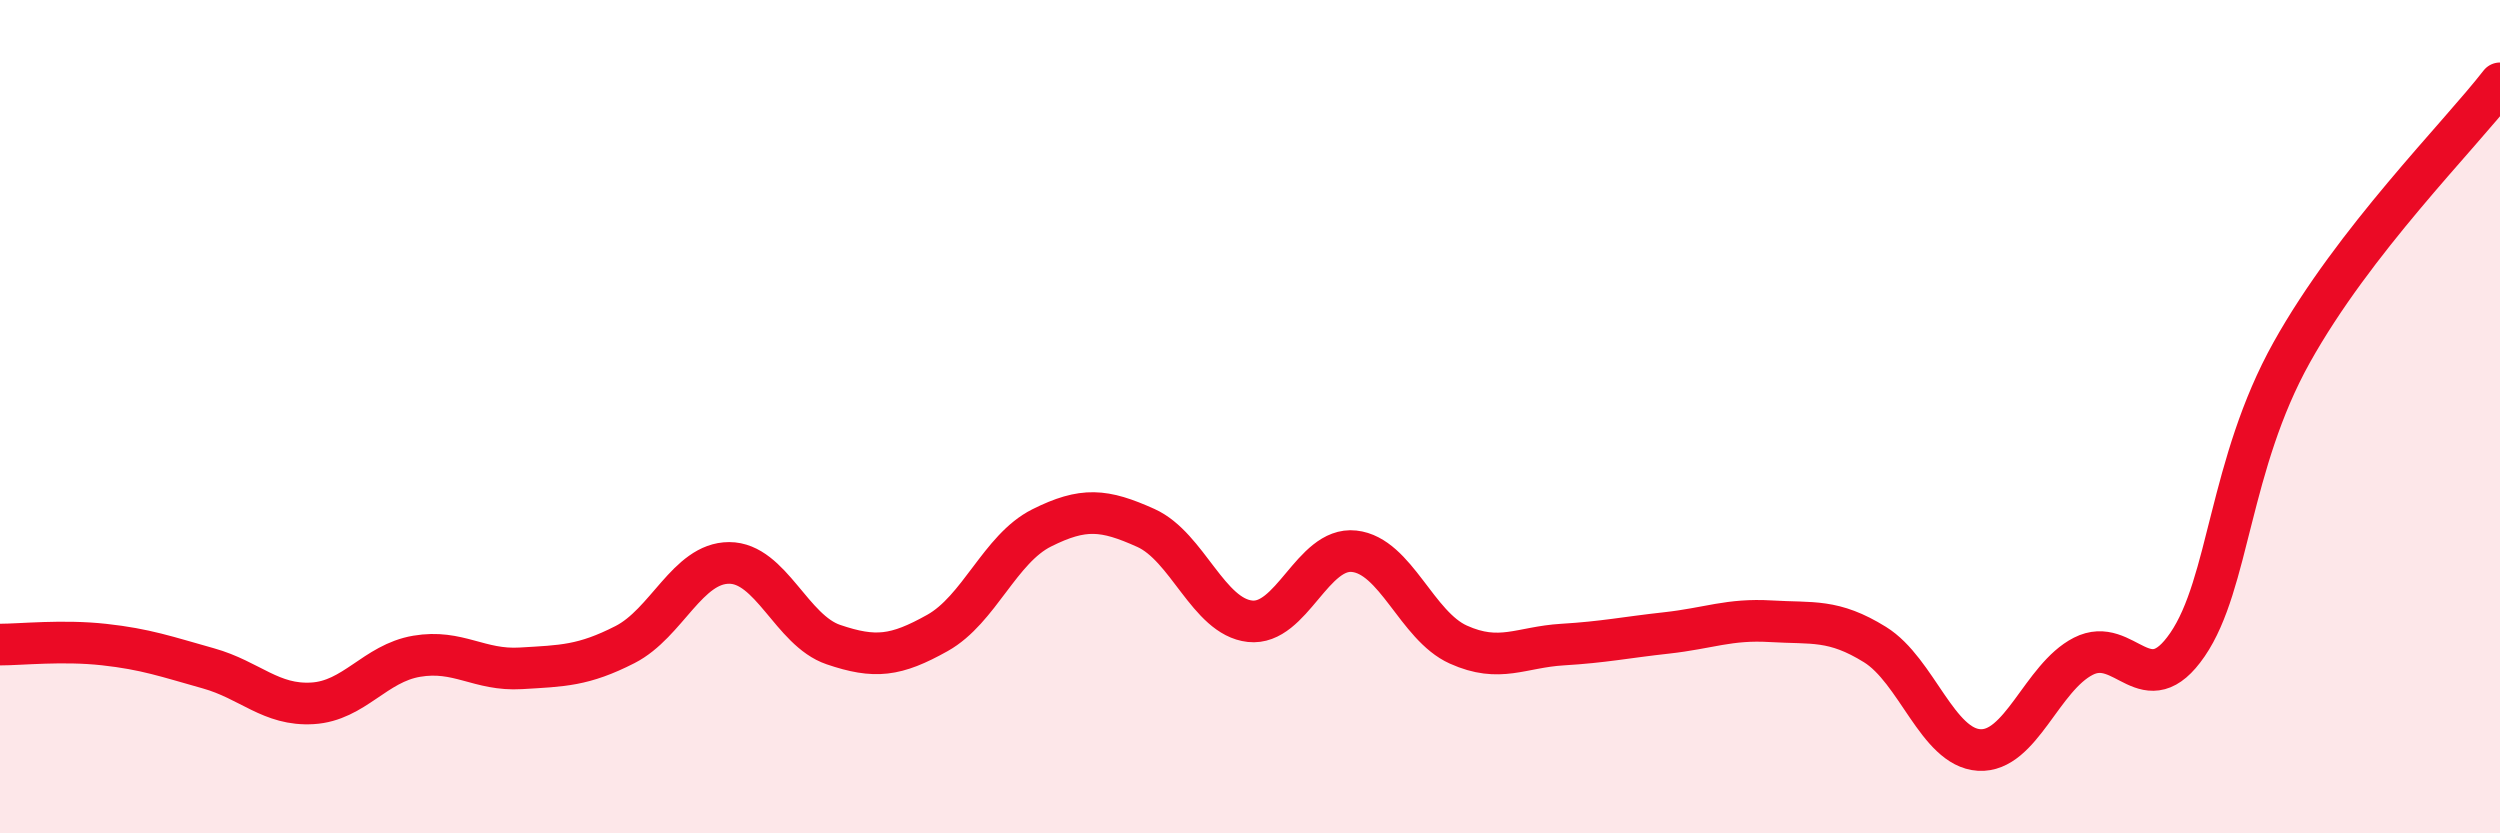
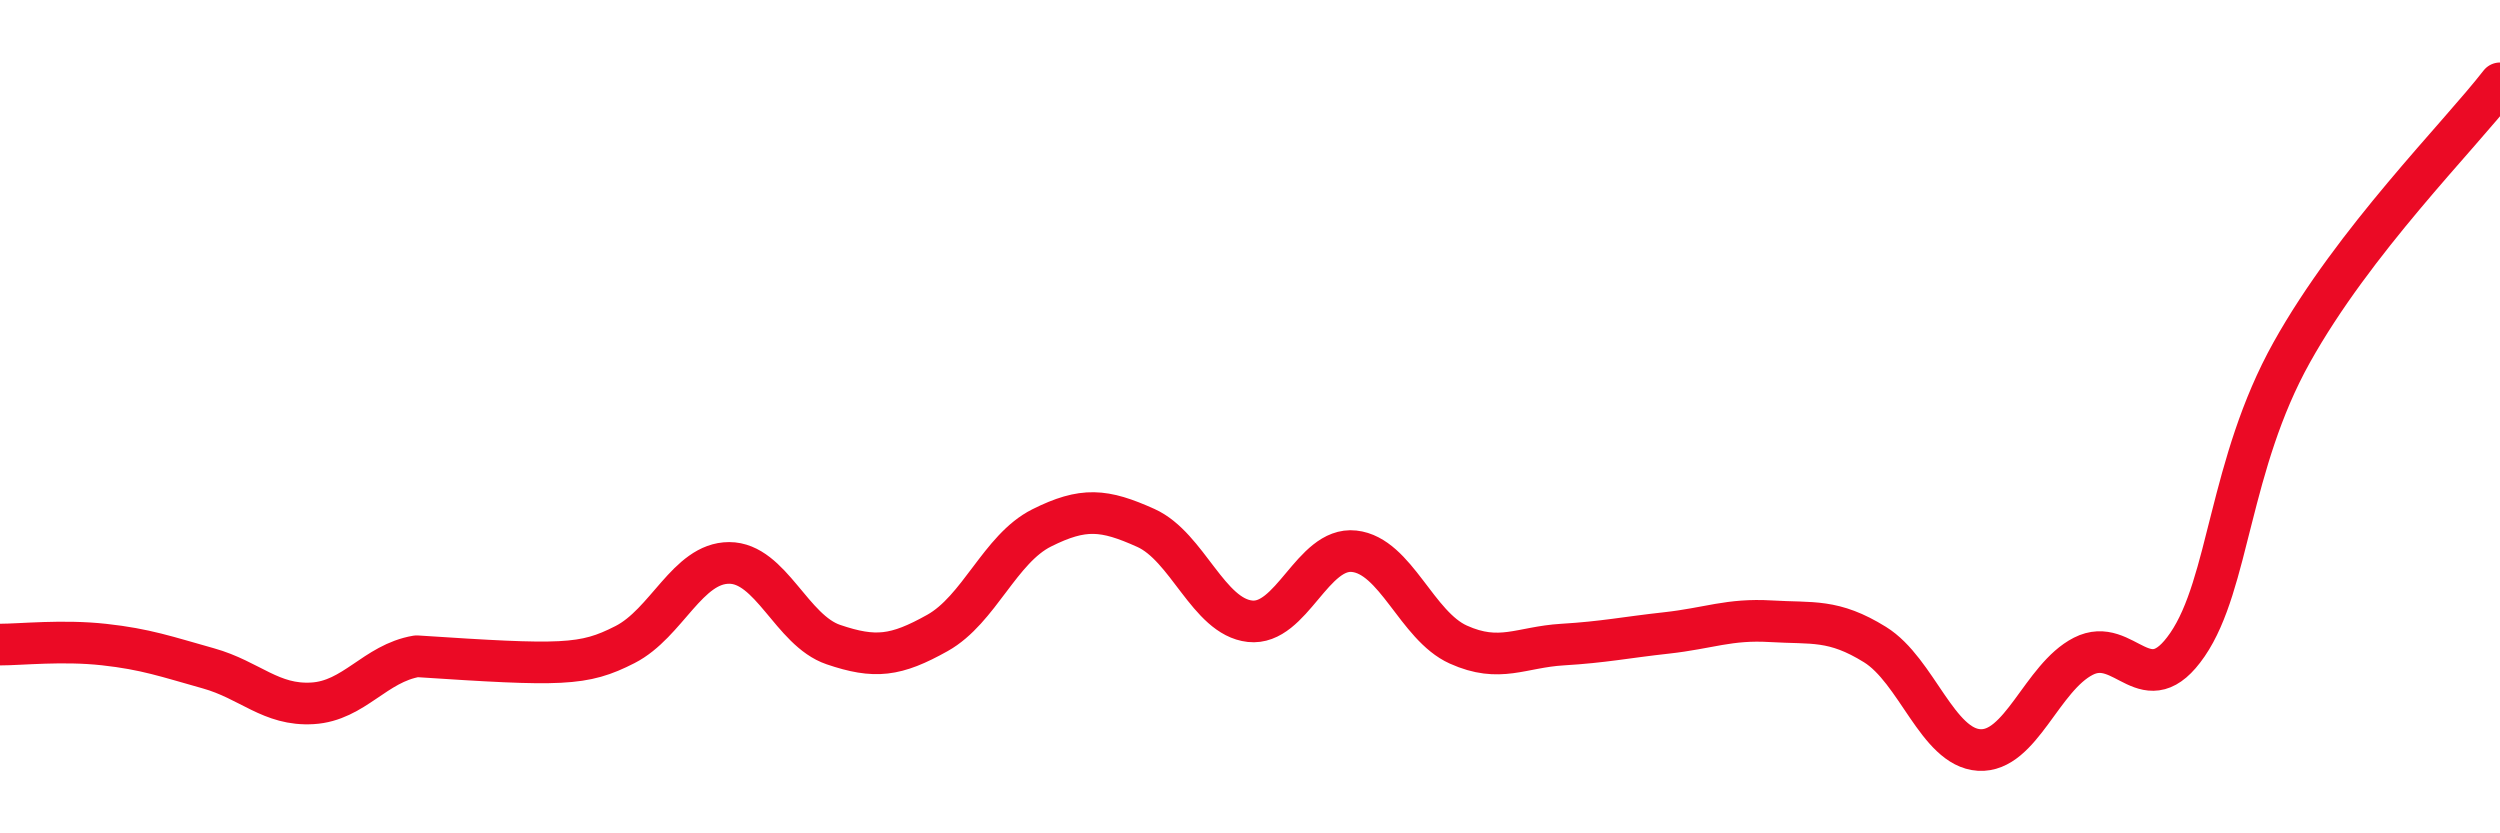
<svg xmlns="http://www.w3.org/2000/svg" width="60" height="20" viewBox="0 0 60 20">
-   <path d="M 0,15.47 C 0.5,15.47 1.5,15.36 2.5,15.47 C 3.5,15.58 4,15.76 5,16.04 C 6,16.32 6.5,16.94 7.5,16.88 C 8.5,16.82 9,15.92 10,15.75 C 11,15.58 11.5,16.1 12.5,16.04 C 13.5,15.98 14,15.98 15,15.47 C 16,14.96 16.5,13.51 17.5,13.51 C 18.5,13.51 19,15.13 20,15.47 C 21,15.81 21.5,15.75 22.5,15.19 C 23.5,14.63 24,13.17 25,12.67 C 26,12.17 26.5,12.22 27.5,12.67 C 28.5,13.12 29,14.8 30,14.91 C 31,15.02 31.5,13.12 32.5,13.23 C 33.5,13.34 34,15.02 35,15.47 C 36,15.92 36.5,15.53 37.5,15.47 C 38.5,15.41 39,15.3 40,15.19 C 41,15.08 41.5,14.85 42.5,14.91 C 43.5,14.97 44,14.85 45,15.47 C 46,16.09 46.5,17.94 47.5,18 C 48.5,18.06 49,16.26 50,15.75 C 51,15.24 51.5,16.93 52.5,15.47 C 53.5,14.01 53.5,11.15 55,8.46 C 56.5,5.77 59,3.29 60,2L60 20L0 20Z" fill="#EB0A25" opacity="0.1" stroke-linecap="round" stroke-linejoin="round" />
-   <path d="M 0,15.47 C 0.5,15.47 1.5,15.36 2.5,15.47 C 3.5,15.58 4,15.76 5,16.04 C 6,16.32 6.5,16.94 7.5,16.88 C 8.5,16.82 9,15.92 10,15.75 C 11,15.58 11.5,16.1 12.5,16.04 C 13.5,15.98 14,15.98 15,15.47 C 16,14.96 16.5,13.51 17.5,13.51 C 18.5,13.51 19,15.13 20,15.47 C 21,15.81 21.5,15.75 22.5,15.19 C 23.5,14.63 24,13.17 25,12.67 C 26,12.17 26.5,12.22 27.5,12.67 C 28.5,13.12 29,14.8 30,14.91 C 31,15.02 31.5,13.12 32.5,13.23 C 33.5,13.34 34,15.02 35,15.47 C 36,15.92 36.5,15.53 37.5,15.47 C 38.5,15.41 39,15.3 40,15.19 C 41,15.08 41.5,14.85 42.5,14.91 C 43.5,14.97 44,14.85 45,15.47 C 46,16.09 46.5,17.94 47.5,18 C 48.5,18.06 49,16.26 50,15.75 C 51,15.24 51.5,16.93 52.5,15.47 C 53.5,14.01 53.5,11.15 55,8.46 C 56.5,5.77 59,3.29 60,2" stroke="#EB0A25" stroke-width="1" fill="none" stroke-linecap="round" stroke-linejoin="round" />
+   <path d="M 0,15.47 C 0.5,15.47 1.5,15.36 2.5,15.47 C 3.5,15.58 4,15.76 5,16.04 C 6,16.32 6.5,16.94 7.5,16.88 C 8.5,16.82 9,15.92 10,15.75 C 13.5,15.98 14,15.98 15,15.47 C 16,14.96 16.5,13.51 17.5,13.51 C 18.5,13.51 19,15.13 20,15.47 C 21,15.81 21.5,15.75 22.5,15.19 C 23.5,14.63 24,13.17 25,12.67 C 26,12.17 26.5,12.22 27.5,12.67 C 28.5,13.12 29,14.8 30,14.91 C 31,15.02 31.5,13.12 32.5,13.23 C 33.5,13.34 34,15.02 35,15.47 C 36,15.92 36.5,15.53 37.5,15.47 C 38.5,15.41 39,15.3 40,15.19 C 41,15.08 41.5,14.85 42.5,14.91 C 43.5,14.97 44,14.85 45,15.47 C 46,16.09 46.5,17.94 47.5,18 C 48.5,18.06 49,16.26 50,15.75 C 51,15.24 51.5,16.93 52.5,15.47 C 53.5,14.01 53.5,11.15 55,8.46 C 56.5,5.77 59,3.29 60,2" stroke="#EB0A25" stroke-width="1" fill="none" stroke-linecap="round" stroke-linejoin="round" />
</svg>